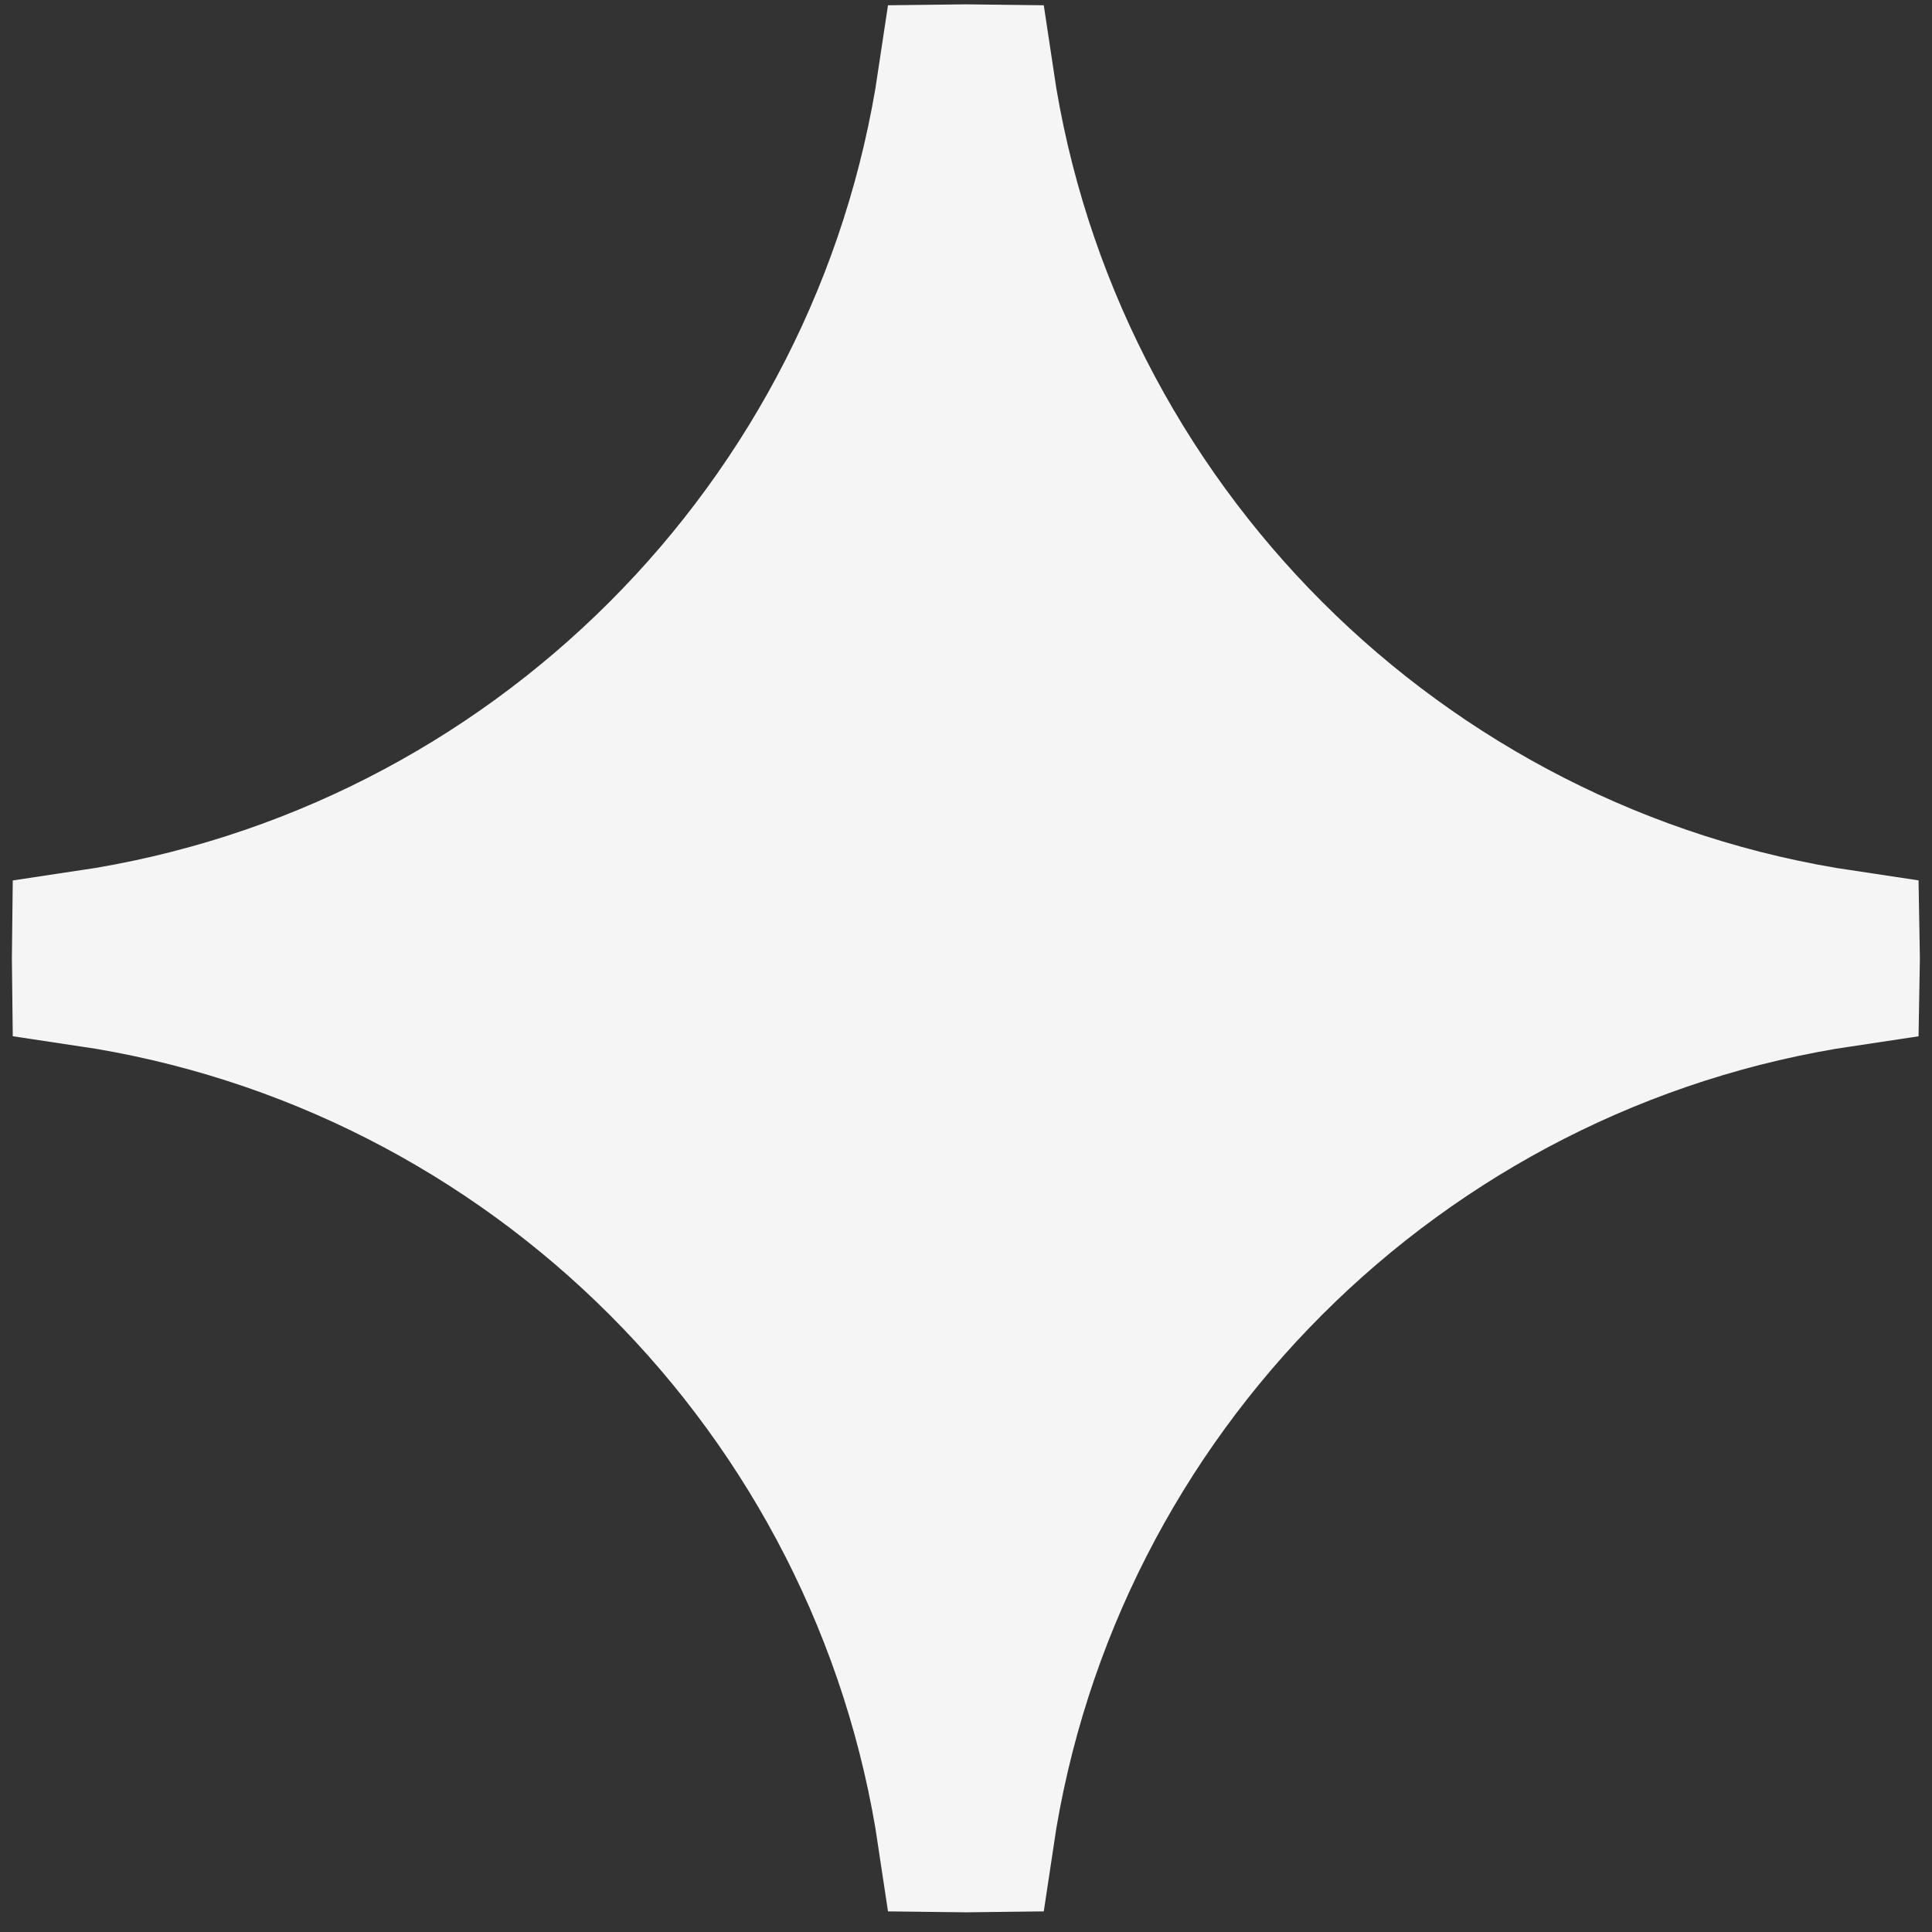
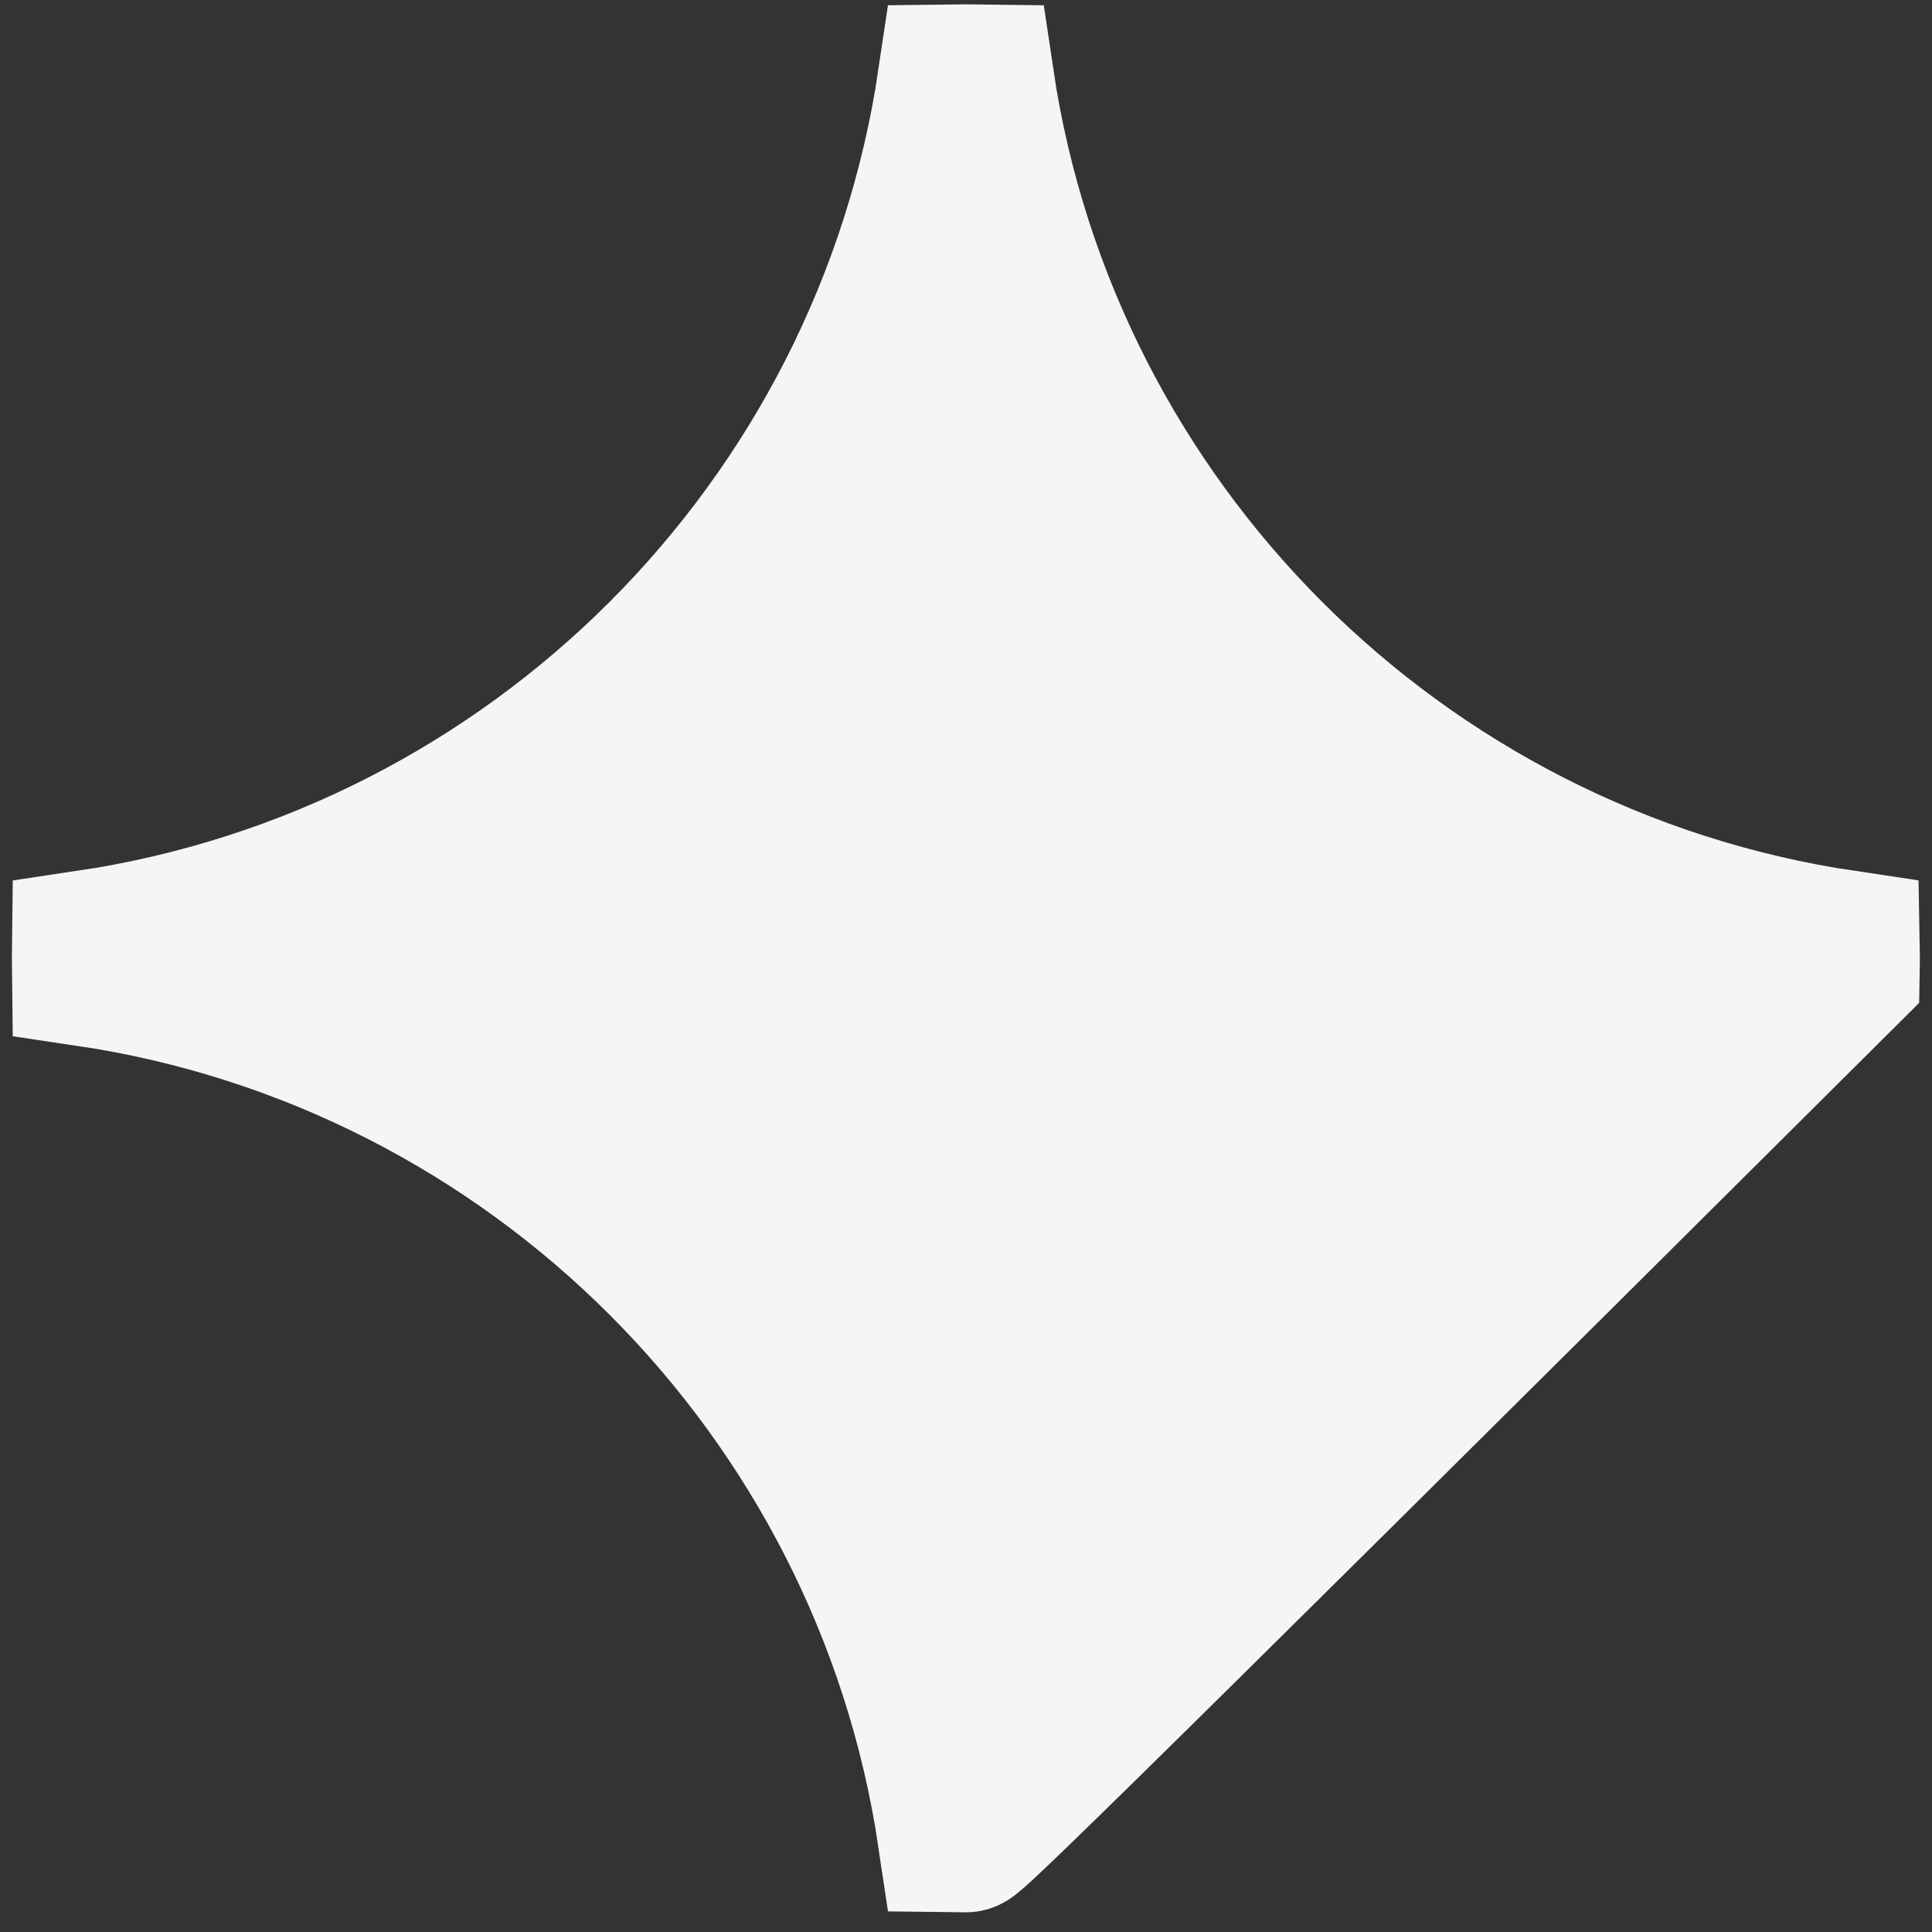
<svg xmlns="http://www.w3.org/2000/svg" width="73" height="73" viewBox="0 0 73 73" fill="none">
  <rect x="0" y="0" width="73" height="73" fill="#333333" stroke="none" />
-   <path d="M3.31 36.21C3.31 36.053 3.311 35.895 3.313 35.739C20.183 33.229 33.514 19.898 36.024 3.028C36.181 3.026 36.338 3.025 36.495 3.025C36.653 3.025 36.81 3.026 36.967 3.028C39.476 19.898 52.808 33.229 69.677 35.739C69.68 35.895 69.681 36.053 69.681 36.21C69.681 36.368 69.68 36.525 69.677 36.682C52.808 39.191 39.476 52.523 36.967 69.392C36.81 69.394 36.653 69.395 36.495 69.395C36.338 69.395 36.181 69.394 36.024 69.392C33.514 52.523 20.183 39.191 3.313 36.682C3.311 36.525 3.31 36.368 3.31 36.21Z" fill="#F5F5F5" stroke="#F5F5F5" stroke-width="5.722" />
+   <path d="M3.31 36.21C3.31 36.053 3.311 35.895 3.313 35.739C20.183 33.229 33.514 19.898 36.024 3.028C36.181 3.026 36.338 3.025 36.495 3.025C36.653 3.025 36.81 3.026 36.967 3.028C39.476 19.898 52.808 33.229 69.677 35.739C69.68 35.895 69.681 36.053 69.681 36.21C69.681 36.368 69.68 36.525 69.677 36.682C36.81 69.394 36.653 69.395 36.495 69.395C36.338 69.395 36.181 69.394 36.024 69.392C33.514 52.523 20.183 39.191 3.313 36.682C3.311 36.525 3.31 36.368 3.31 36.21Z" fill="#F5F5F5" stroke="#F5F5F5" stroke-width="5.722" />
</svg>